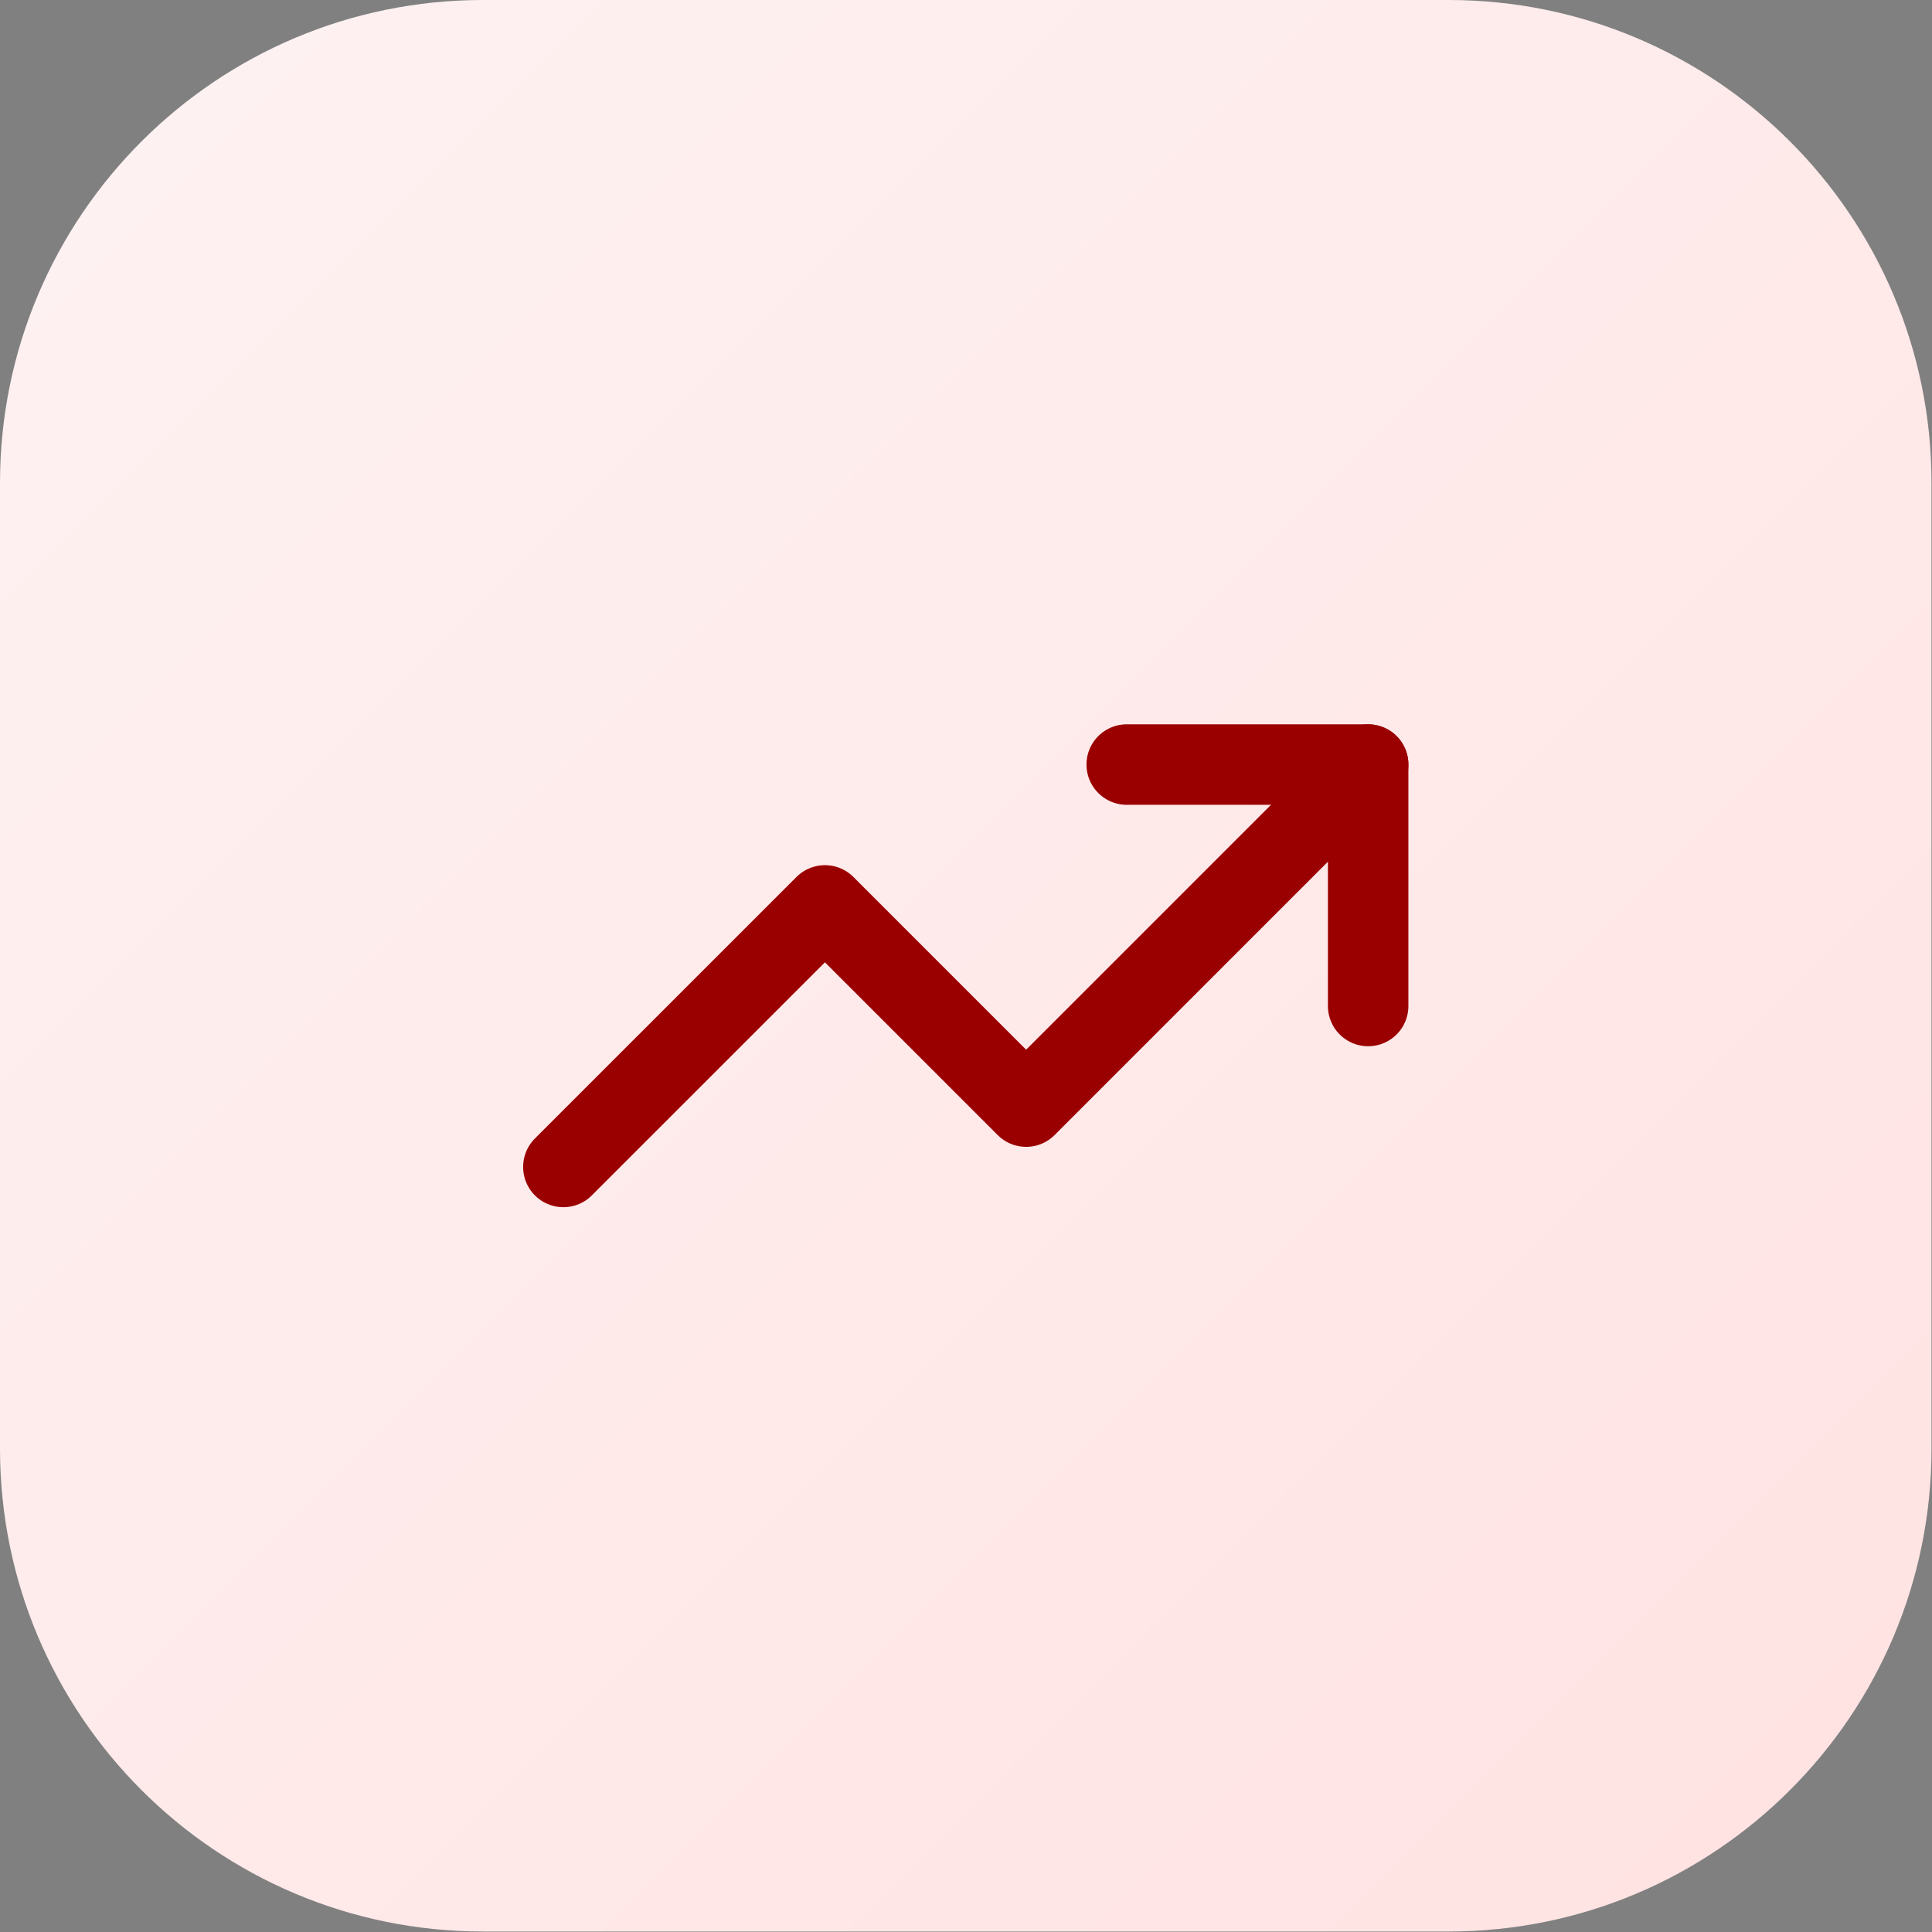
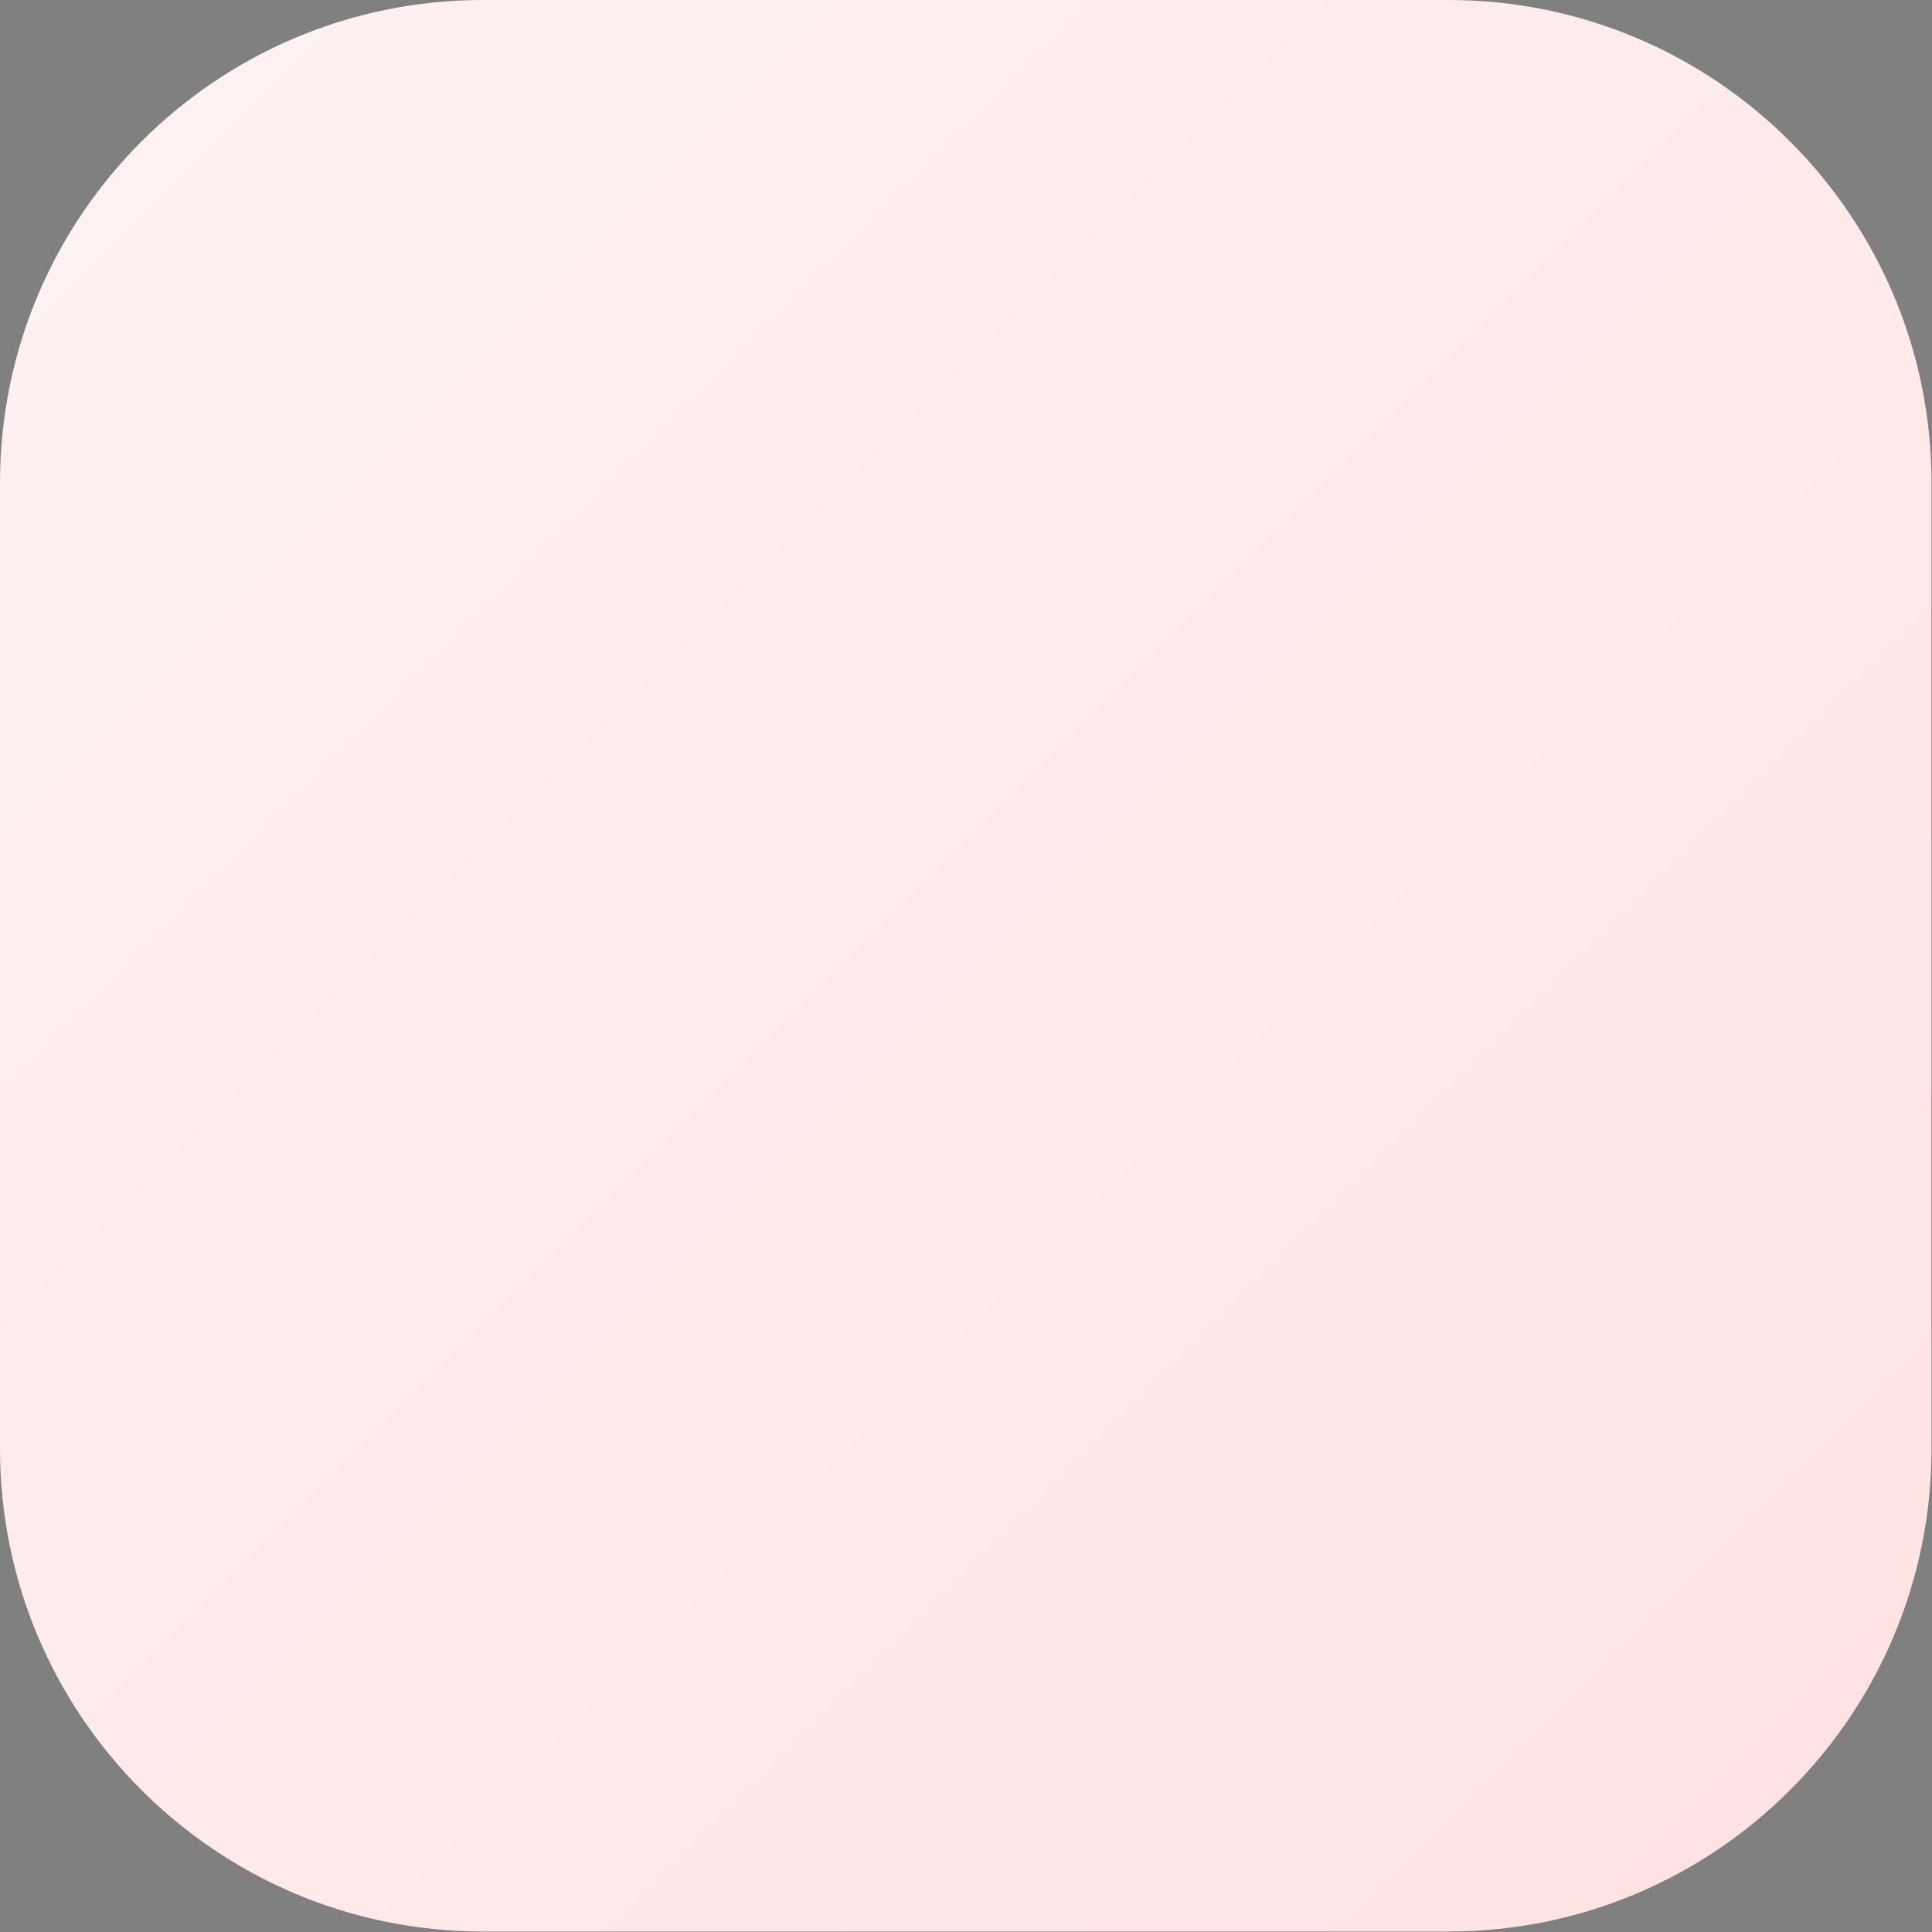
<svg xmlns="http://www.w3.org/2000/svg" width="64" height="64" viewBox="0 0 64 64" fill="none">
  <rect x="0" y="0" width="64" height="64" fill="#808080" stroke="none" />
  <path d="M0 16C0 7.163 7.163 0 16 0H47.984C56.821 0 63.984 7.163 63.984 16V47.984C63.984 56.821 56.821 63.984 47.984 63.984H16C7.163 63.984 0 56.821 0 47.984V16Z" fill="url(#paint0_linear_1_1957)" />
-   <path d="M37.324 25.327H45.322V33.325" stroke="#9B0000" stroke-width="2.666" stroke-linecap="round" stroke-linejoin="round" />
-   <path d="M45.322 25.327L33.992 36.658L27.327 29.993L18.662 38.657" stroke="#9B0000" stroke-width="2.666" stroke-linecap="round" stroke-linejoin="round" />
  <defs>
    <linearGradient id="paint0_linear_1_1957" x1="0" y1="0" x2="63.984" y2="63.984" gradientUnits="userSpaceOnUse">
      <stop stop-color="#FEF2F2" />
      <stop offset="1" stop-color="#FFE2E2" />
    </linearGradient>
  </defs>
</svg>